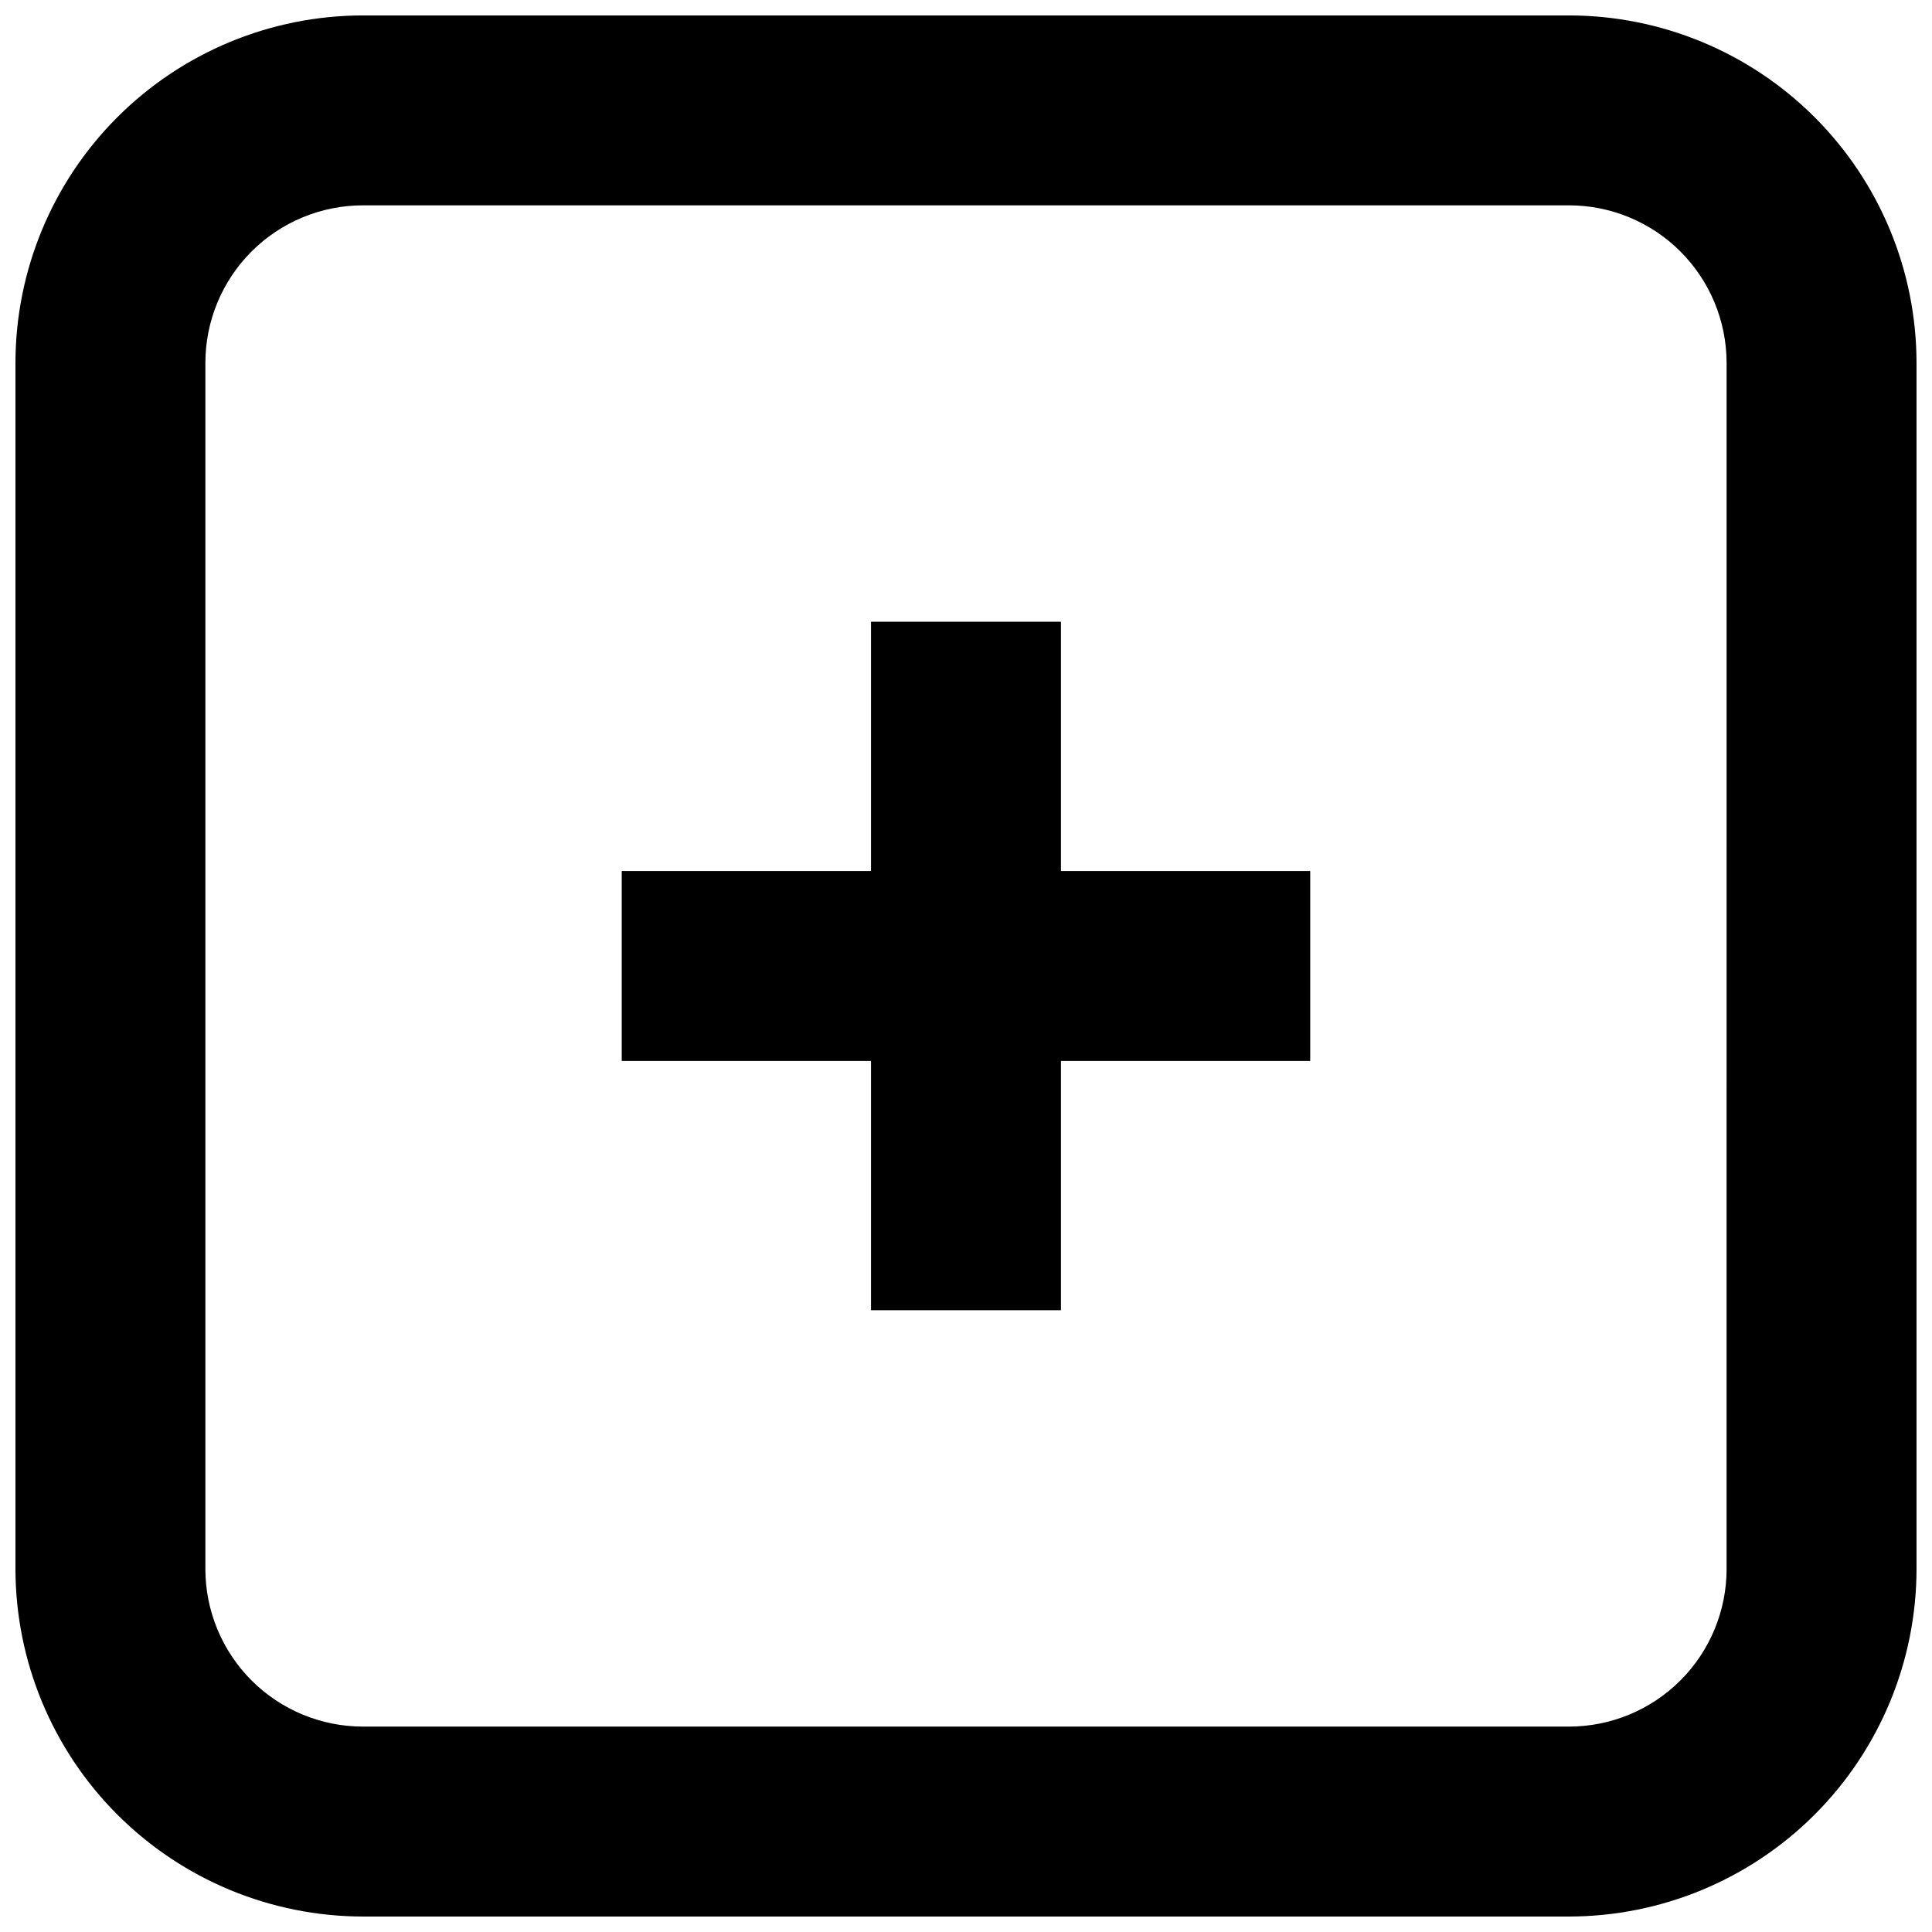
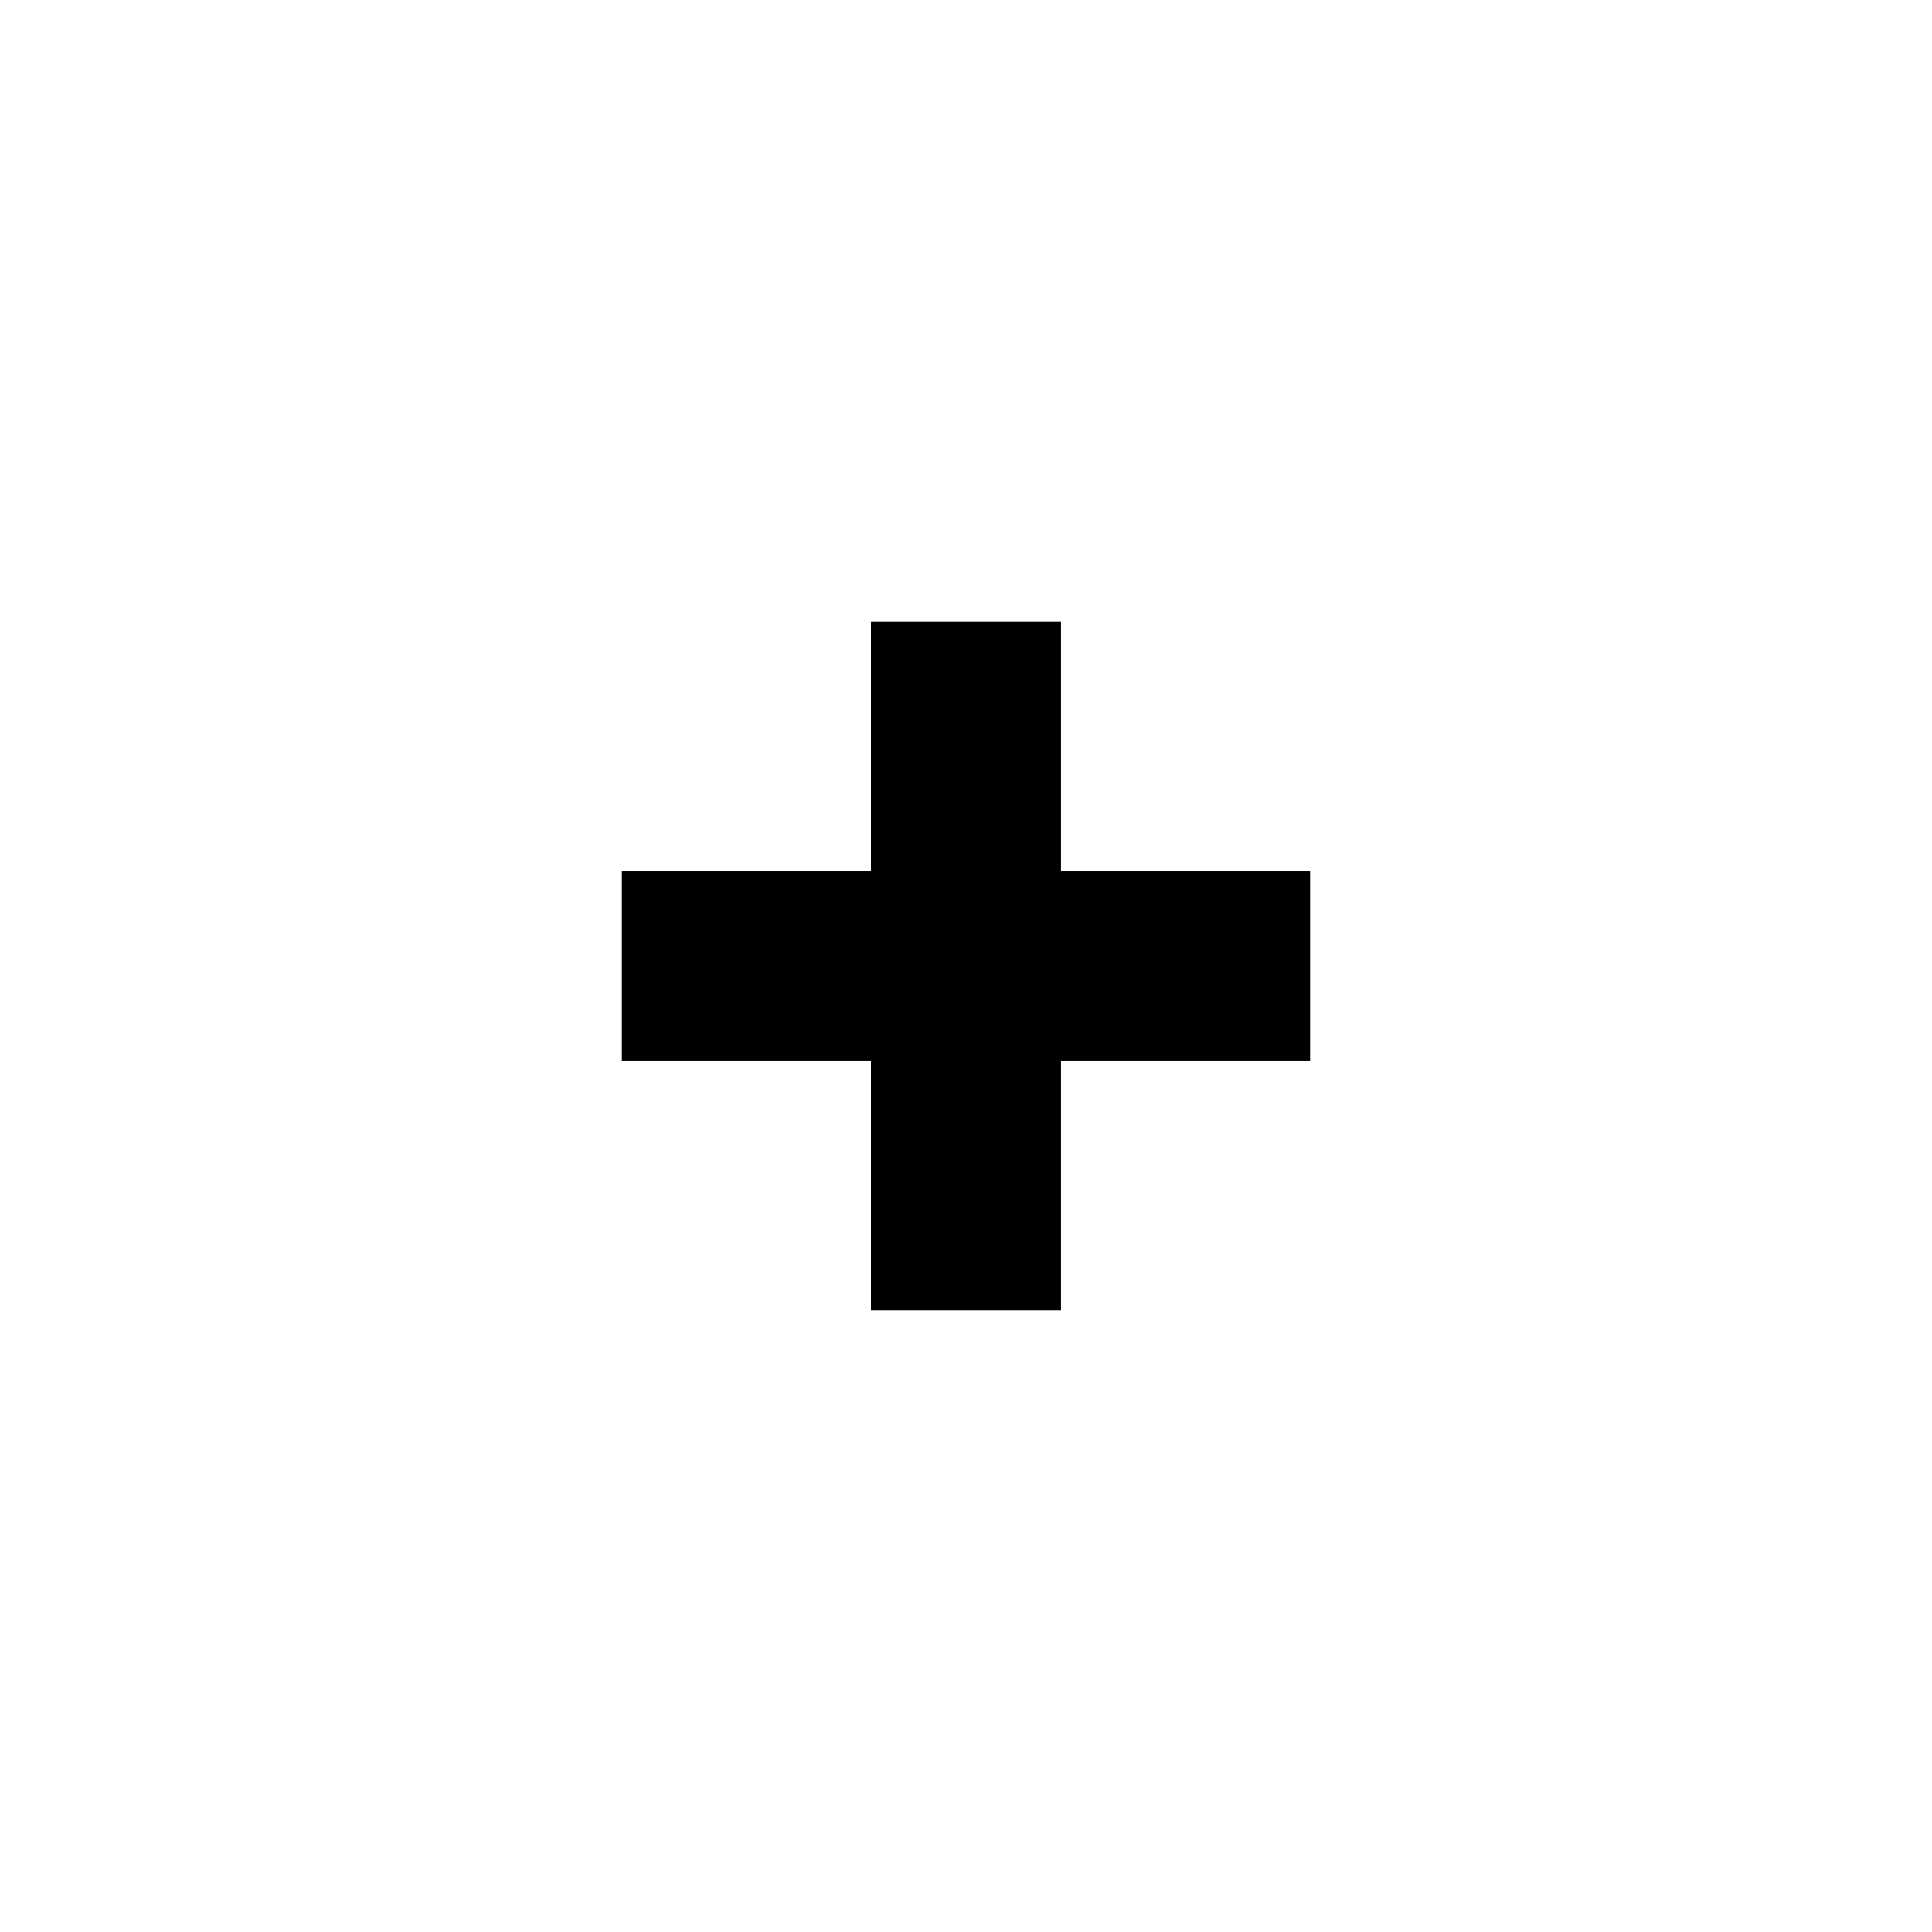
<svg xmlns="http://www.w3.org/2000/svg" width="800px" height="800px" version="1.1" viewBox="144 144 512 512">
  <defs>
    <clipPath id="a">
-       <path d="m148.09 148.09h503.81v503.81h-503.81z" />
-     </clipPath>
+       </clipPath>
  </defs>
  <g clip-path="url(#a)">
-     <path d="m559.79 148.09h-319.59c-24.426 0.012-47.844 9.719-65.117 26.988-17.27 17.273-26.977 40.691-26.988 65.117v319.6c0.027 24.422 9.738 47.832 27.004 65.102 17.27 17.266 40.68 26.98 65.102 27.004h319.59c24.422-0.023 47.836-9.738 65.102-27.004 17.266-17.27 26.98-40.68 27.004-65.102v-319.6c-0.012-24.426-9.719-47.844-26.988-65.117-17.27-17.27-40.691-26.977-65.117-26.988zm41.773 411.7h0.004c-0.004 11.078-4.402 21.703-12.238 29.539-7.832 7.832-18.457 12.234-29.539 12.238h-319.59c-11.078-0.004-21.703-4.402-29.539-12.238-7.832-7.836-12.234-18.461-12.234-29.539v-319.6c0-11.078 4.402-21.703 12.234-29.539 7.836-7.832 18.461-12.234 29.539-12.234h319.59c11.082 0 21.707 4.402 29.539 12.234 7.836 7.836 12.234 18.461 12.238 29.539z" />
-   </g>
+     </g>
  <path d="m425.16 308.77h-50.332v66.059h-66.059v50.332h66.059v66.059h50.332v-66.059h66.059v-50.332h-66.059z" />
</svg>